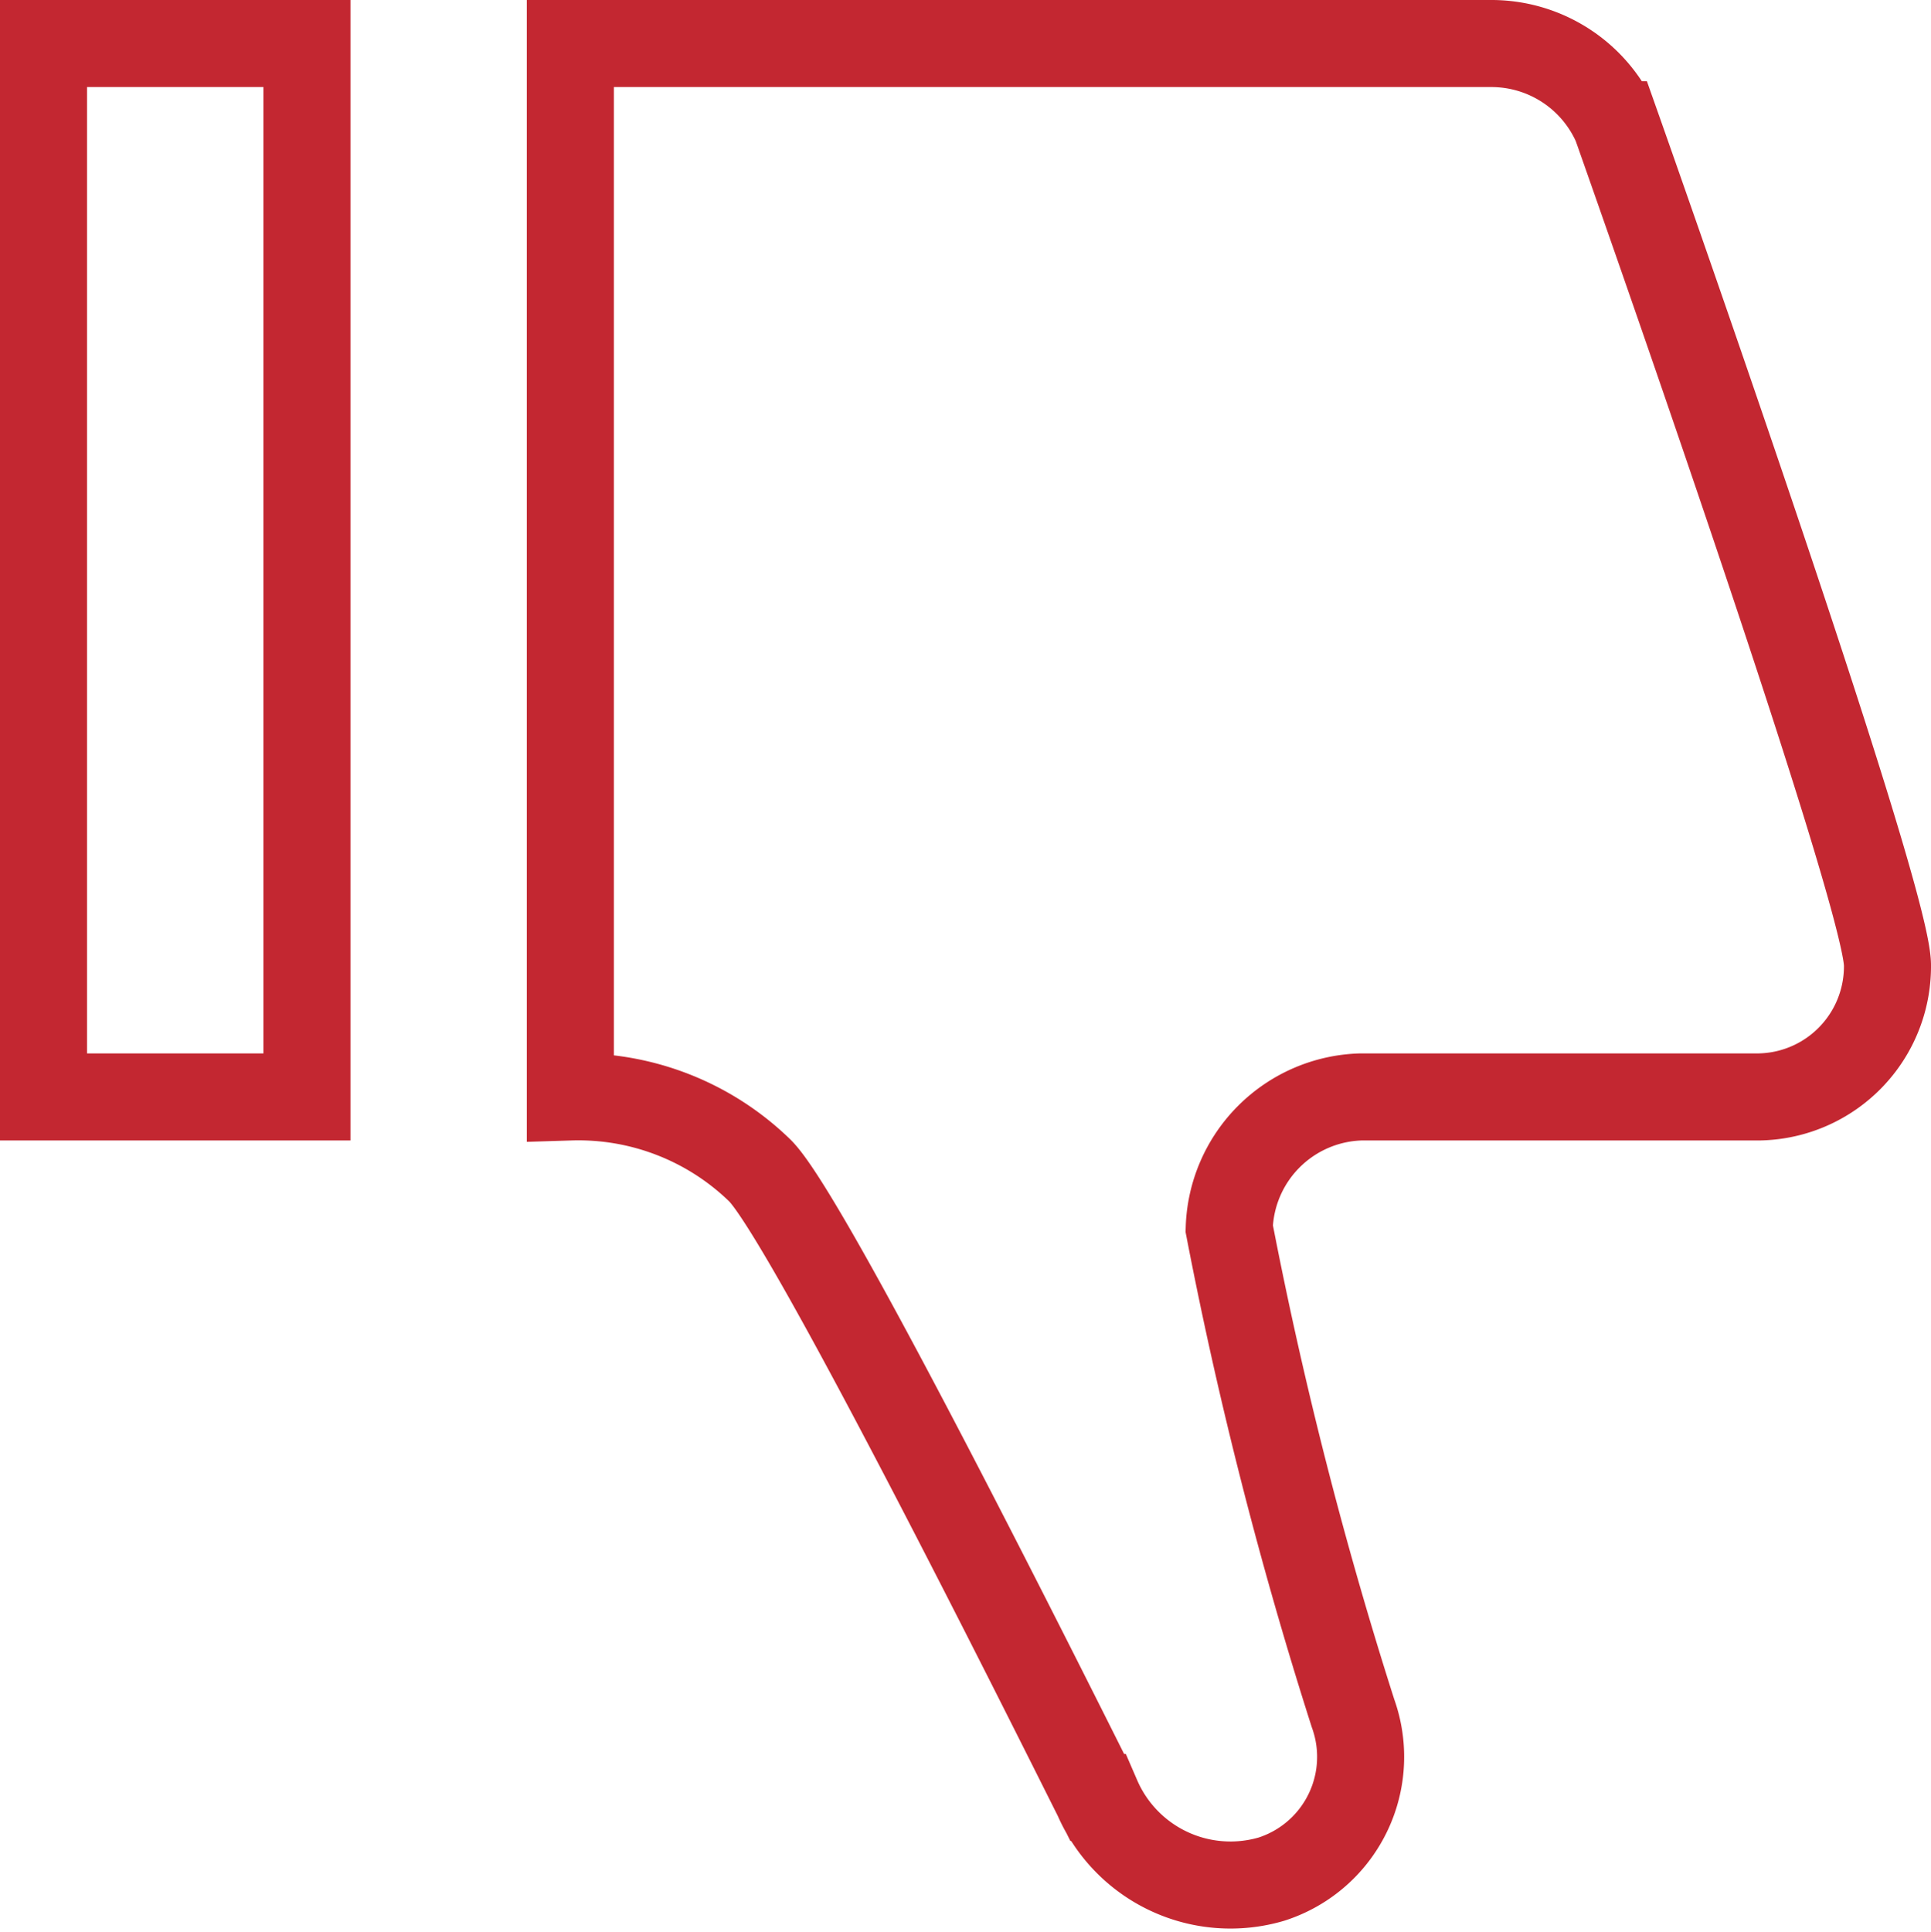
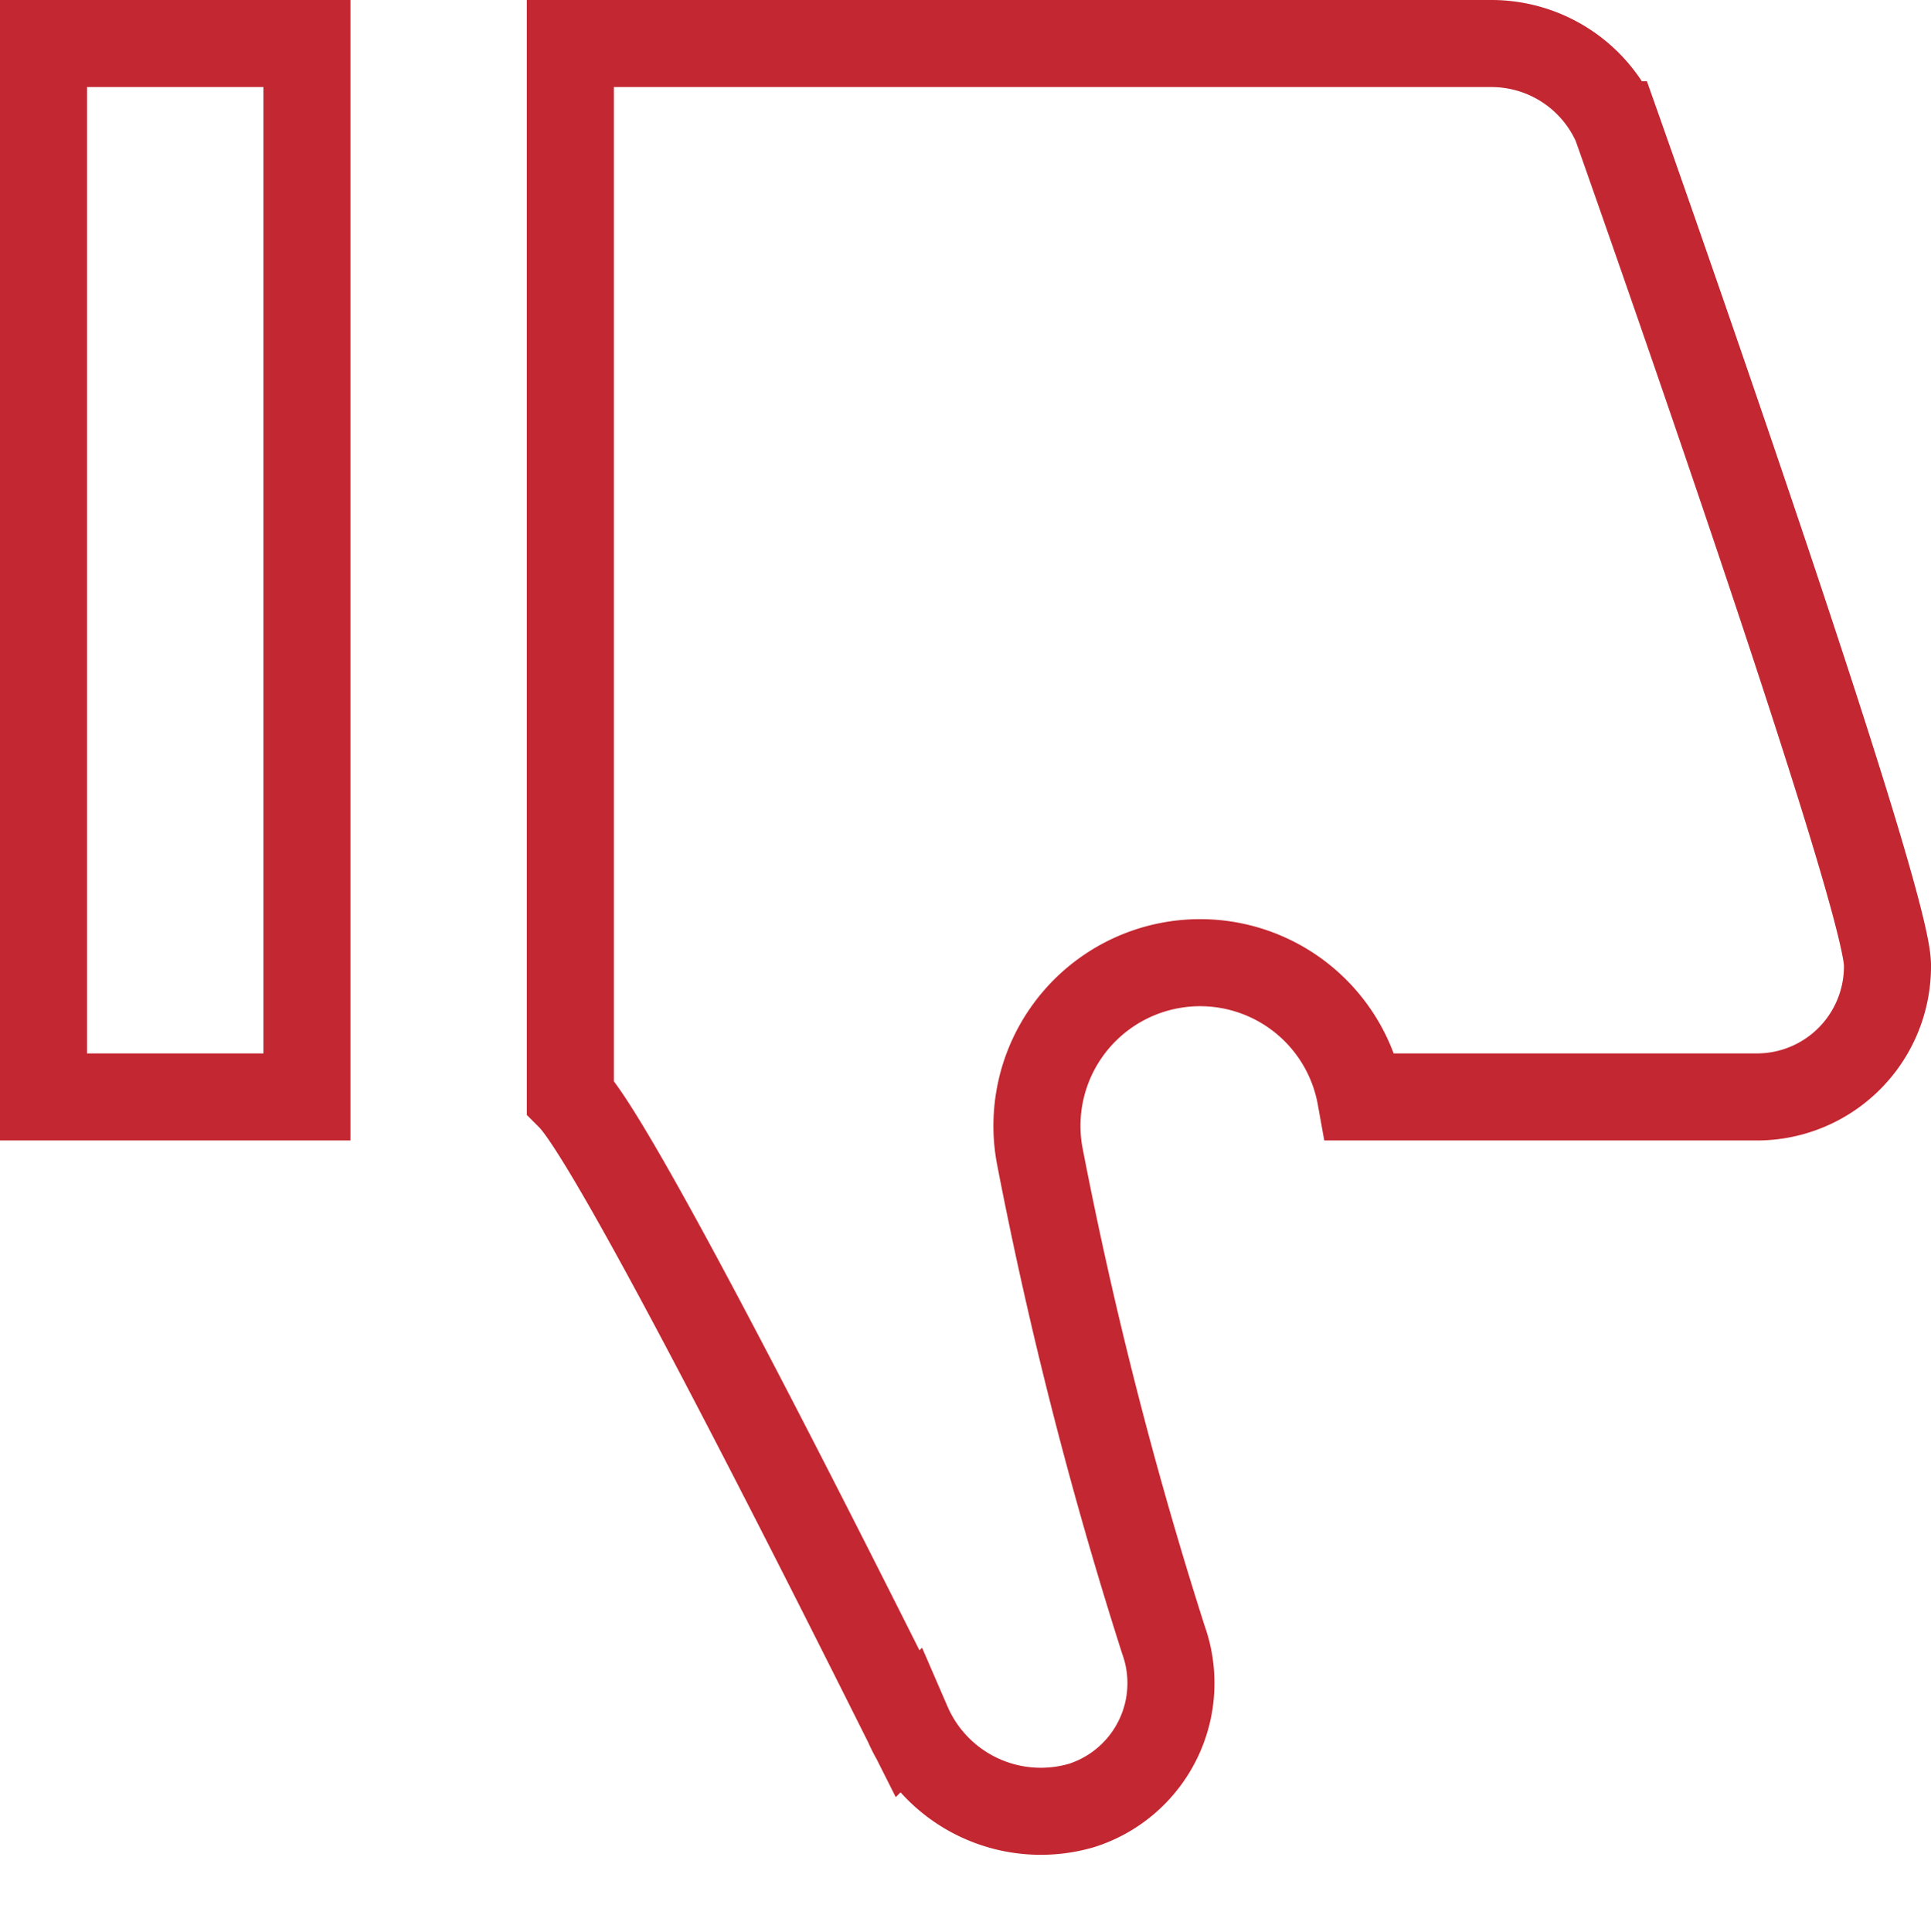
<svg xmlns="http://www.w3.org/2000/svg" width="22.183" height="22.191" viewBox="0 0 22.183 22.191">
-   <path id="Icon_open-thumb-down" data-name="Icon open-thumb-down" d="M0,0V12.1H3.026V0ZM6.052,0V12.1a2.989,2.989,0,0,1,2.179.847c.575.575,3.48,6.416,3.874,7.2a1.668,1.668,0,0,0,2,.938,1.475,1.475,0,0,0,.938-1.906,48.519,48.519,0,0,1-1.422-5.568A1.558,1.558,0,0,1,15.131,12.1H19.67a1.5,1.5,0,0,0,1.513-1.513c0-.847-3.117-9.654-3.117-9.654A1.567,1.567,0,0,0,16.644,0H6.052Z" transform="translate(0.5 0.5)" fill="none" stroke="#c32731" stroke-width="1" />
+   <path id="Icon_open-thumb-down" data-name="Icon open-thumb-down" d="M0,0V12.1H3.026V0ZM6.052,0V12.1c.575.575,3.48,6.416,3.874,7.2a1.668,1.668,0,0,0,2,.938,1.475,1.475,0,0,0,.938-1.906,48.519,48.519,0,0,1-1.422-5.568A1.558,1.558,0,0,1,15.131,12.1H19.67a1.5,1.5,0,0,0,1.513-1.513c0-.847-3.117-9.654-3.117-9.654A1.567,1.567,0,0,0,16.644,0H6.052Z" transform="translate(0.5 0.5)" fill="none" stroke="#c32731" stroke-width="1" />
</svg>